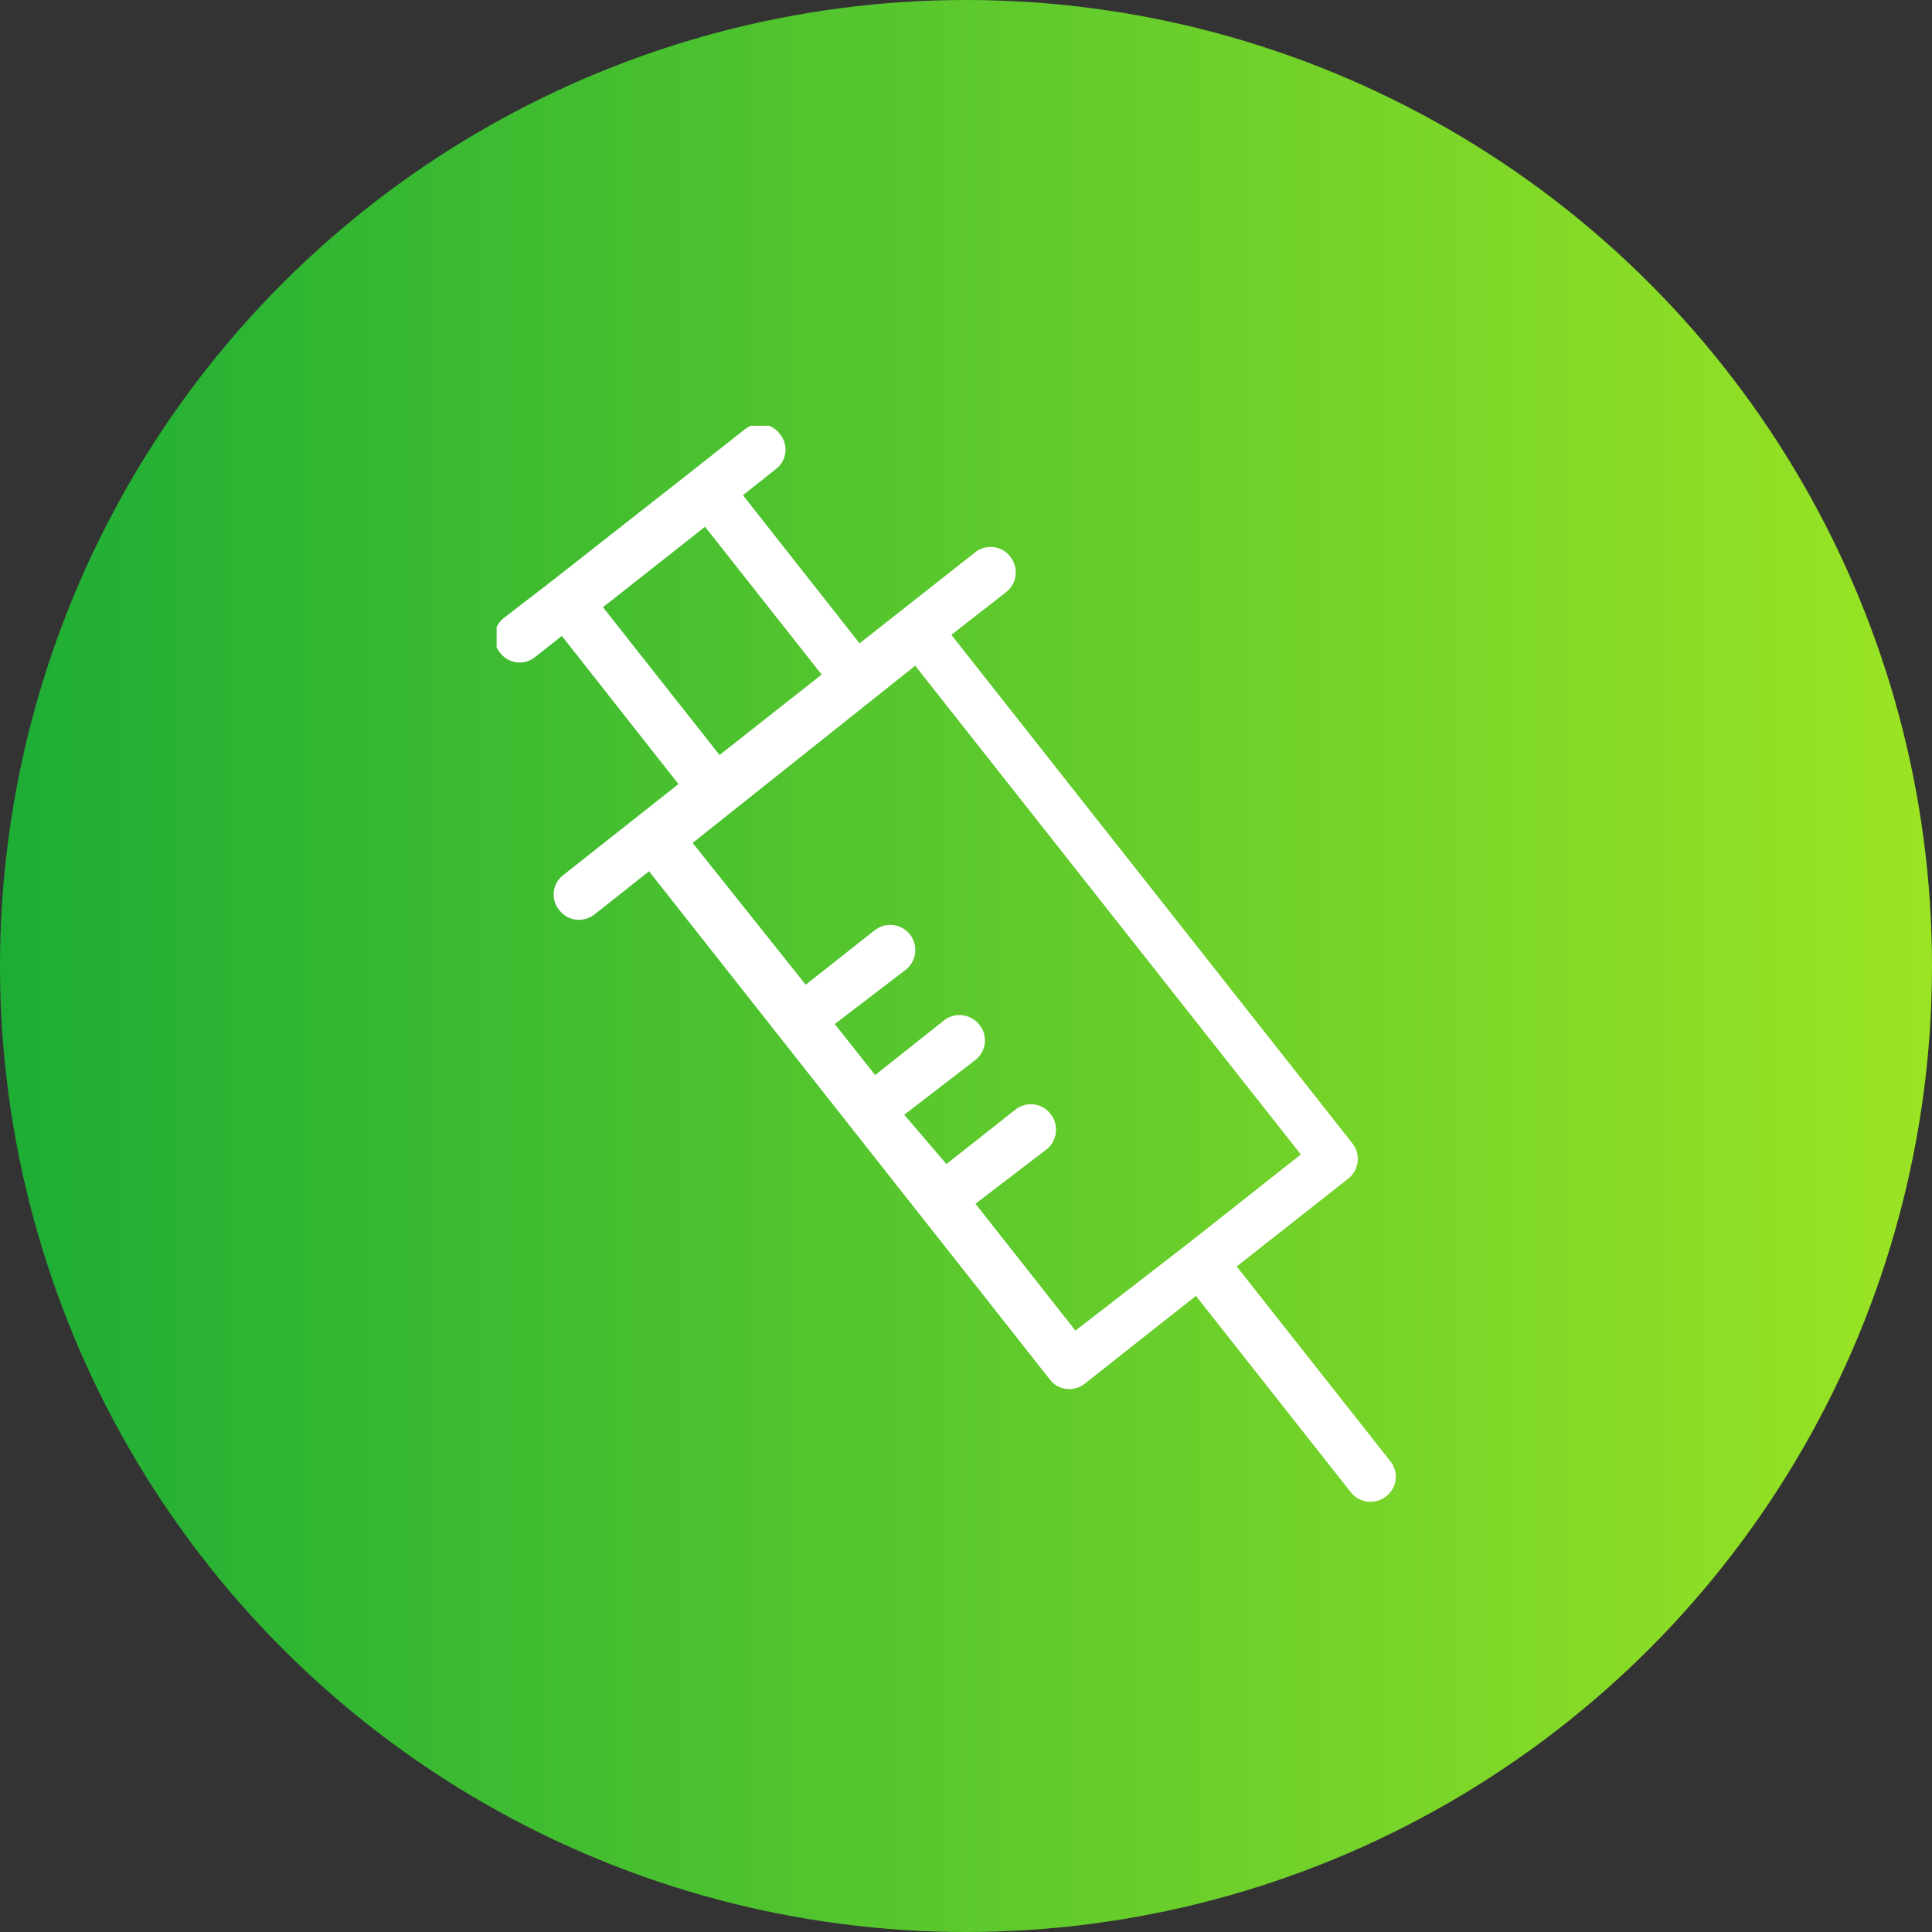
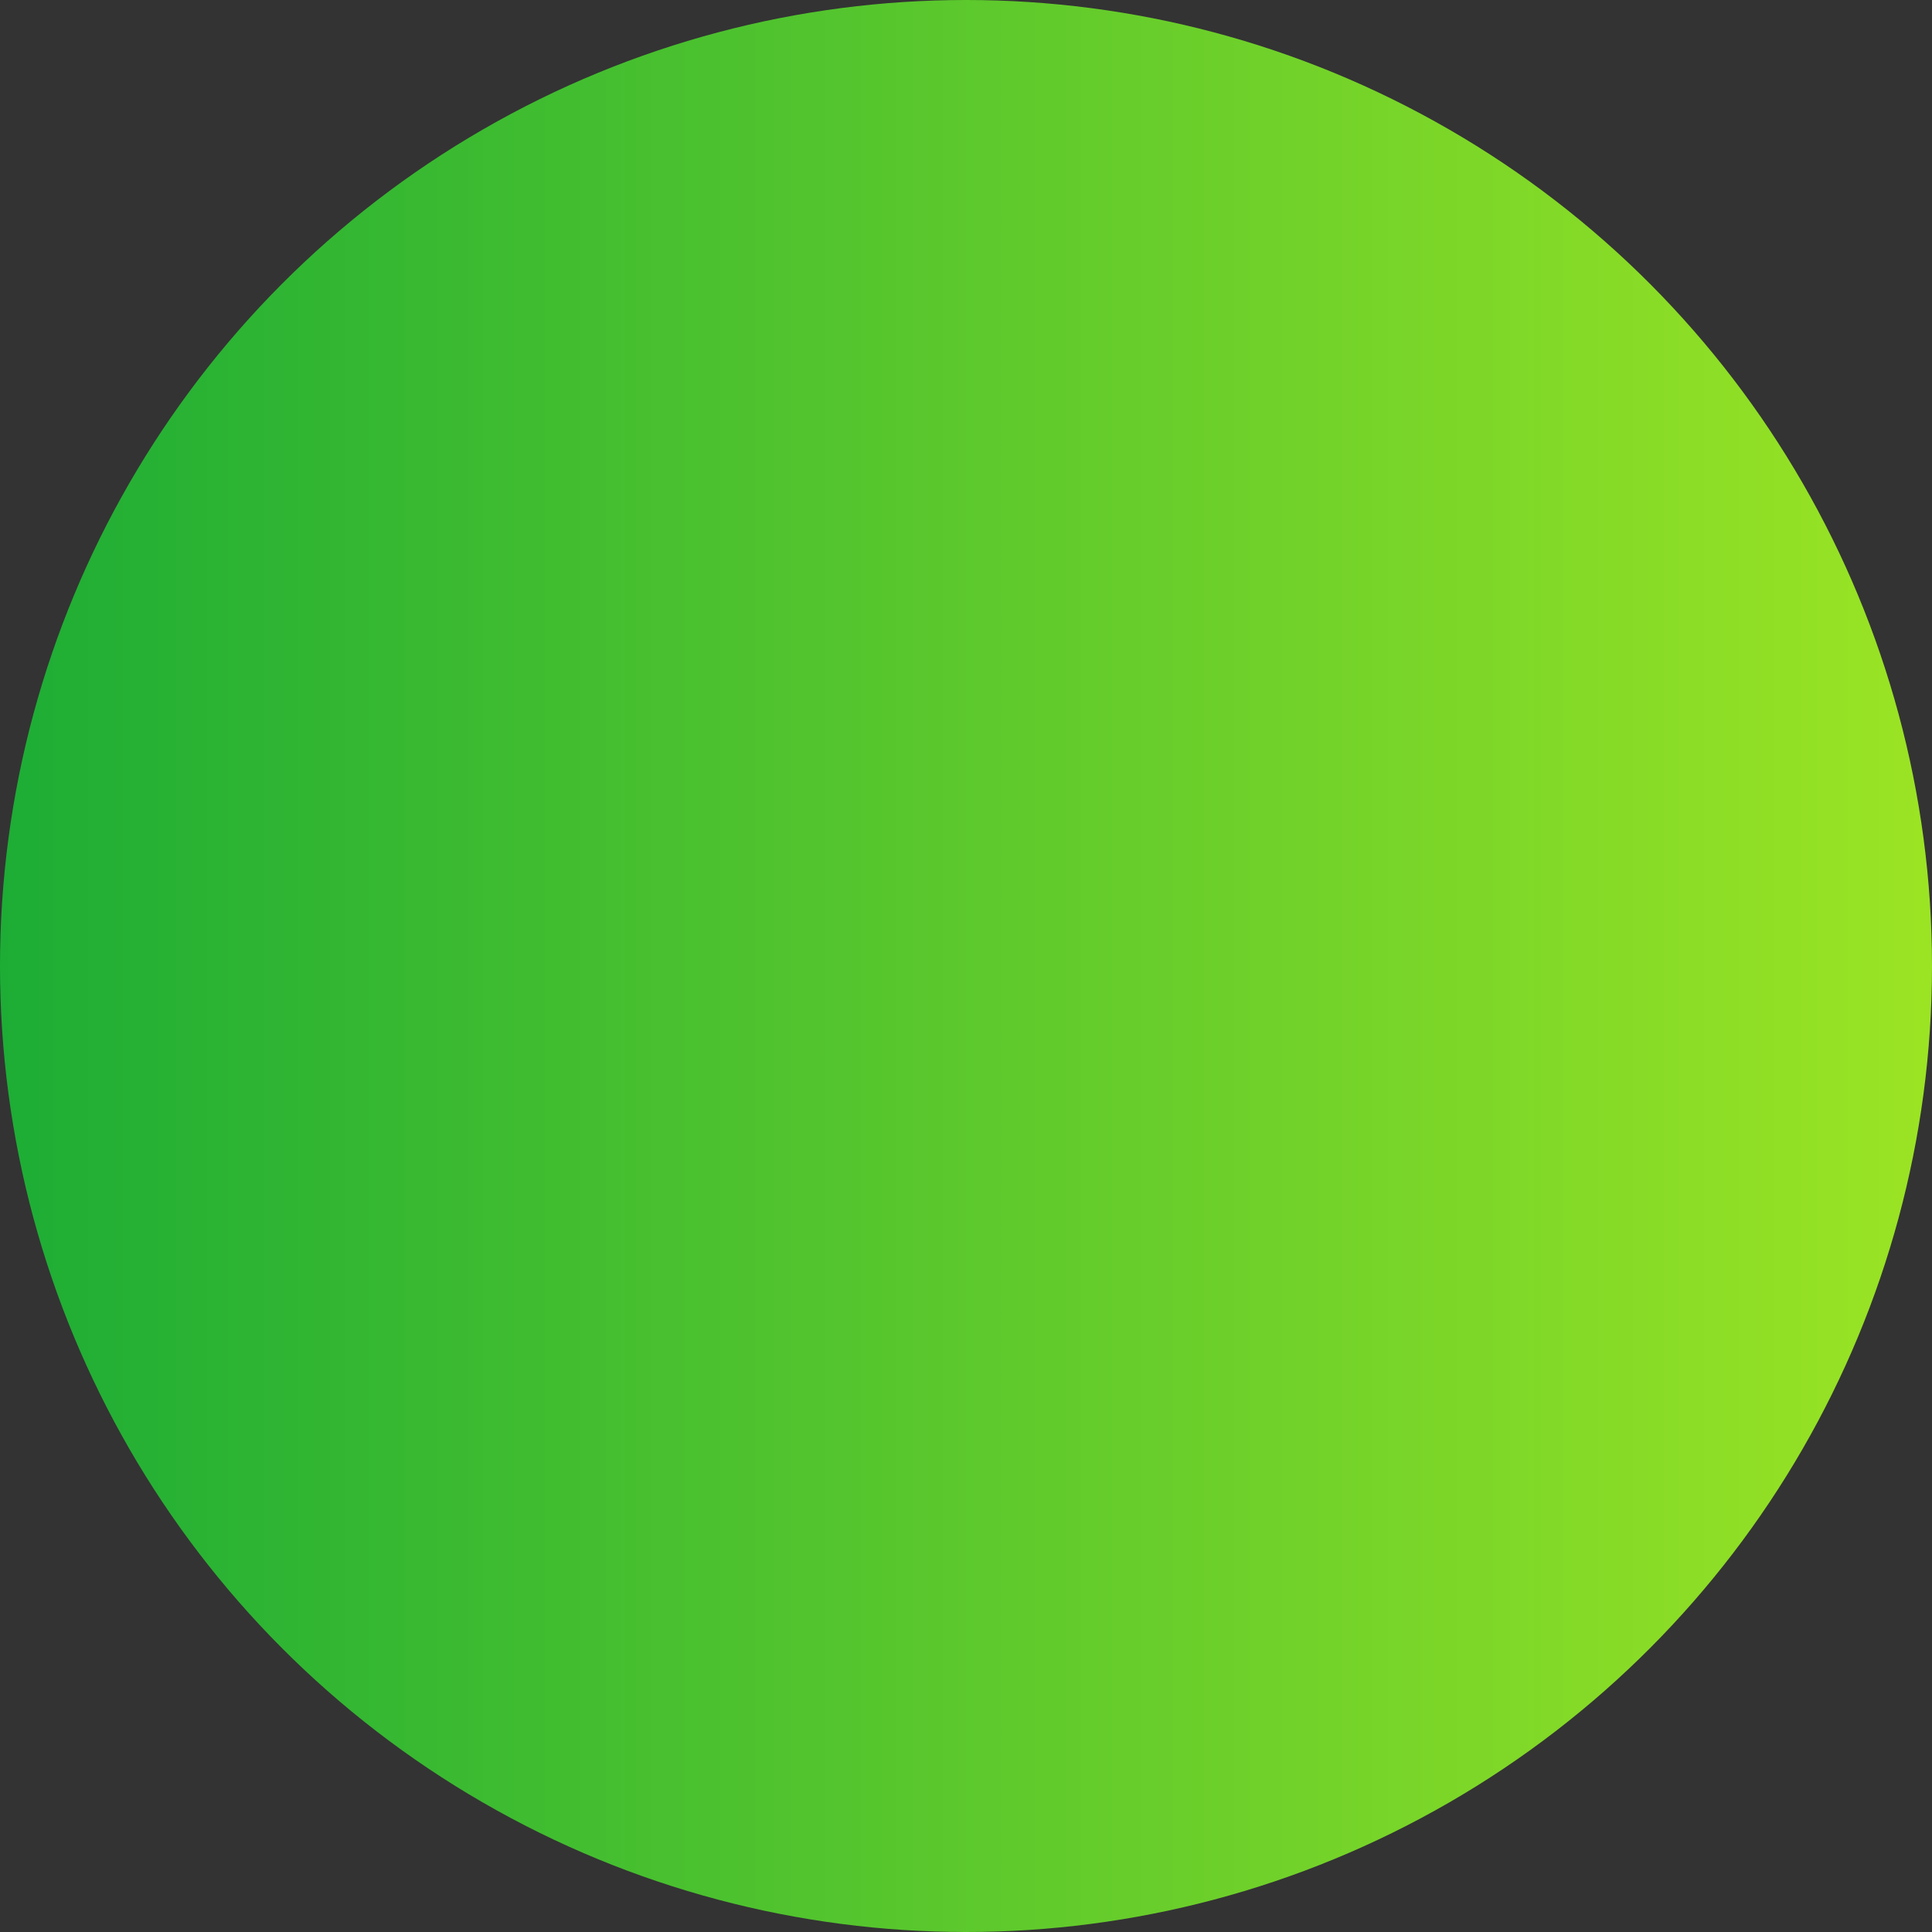
<svg xmlns="http://www.w3.org/2000/svg" width="99" height="99" viewBox="0 0 99 99" fill="none">
  <rect x="0" y="0" width="99" height="99" fill="#333333" stroke="none" />
  <circle cx="49.5" cy="49.5" r="49.5" fill="url(#paint0_linear_3493_76006)" />
  <g clip-path="url(#clip0_3493_76006)">
-     <path d="M71.308 74.958L63.371 64.896L69.092 60.392C69.224 60.286 69.335 60.155 69.417 60.006C69.499 59.858 69.55 59.694 69.569 59.526C69.587 59.357 69.572 59.186 69.525 59.023C69.477 58.86 69.398 58.708 69.291 58.576L48.75 32.532L51.565 30.334C51.698 30.228 51.809 30.097 51.89 29.948C51.972 29.8 52.024 29.636 52.042 29.467C52.061 29.299 52.046 29.128 51.998 28.965C51.951 28.802 51.872 28.65 51.765 28.518C51.661 28.383 51.53 28.271 51.382 28.188C51.233 28.104 51.069 28.052 50.899 28.033C50.73 28.014 50.559 28.03 50.395 28.079C50.232 28.128 50.08 28.209 49.949 28.318L44.046 32.968L38.071 25.376L39.742 24.05C39.88 23.948 39.996 23.82 40.083 23.672C40.169 23.524 40.224 23.359 40.245 23.189C40.265 23.019 40.25 22.846 40.201 22.682C40.152 22.518 40.07 22.365 39.96 22.234C39.857 22.098 39.727 21.984 39.579 21.899C39.431 21.814 39.267 21.76 39.098 21.739C38.928 21.719 38.757 21.733 38.593 21.78C38.429 21.828 38.276 21.908 38.144 22.016L35.474 24.123L28.209 29.826L25.848 31.642C25.71 31.743 25.594 31.872 25.507 32.02C25.421 32.168 25.366 32.332 25.345 32.502C25.325 32.673 25.34 32.845 25.389 33.01C25.438 33.174 25.52 33.327 25.63 33.458C25.747 33.611 25.899 33.735 26.072 33.82C26.245 33.905 26.436 33.949 26.629 33.948C26.912 33.947 27.187 33.851 27.41 33.676L28.79 32.586L34.766 40.178L28.881 44.827C28.743 44.929 28.627 45.057 28.54 45.206C28.454 45.354 28.399 45.518 28.378 45.688C28.358 45.858 28.373 46.031 28.422 46.195C28.471 46.36 28.553 46.512 28.663 46.644C28.782 46.796 28.933 46.919 29.106 47.004C29.279 47.089 29.469 47.133 29.662 47.134C29.951 47.133 30.232 47.037 30.461 46.861L33.258 44.646L53.799 70.69C53.915 70.845 54.066 70.971 54.239 71.056C54.413 71.141 54.605 71.184 54.798 71.18C55.082 71.179 55.356 71.083 55.579 70.908L61.282 66.404L69.219 76.466C69.337 76.618 69.489 76.741 69.662 76.826C69.835 76.911 70.025 76.955 70.218 76.956C70.507 76.957 70.789 76.861 71.017 76.683C71.277 76.488 71.452 76.2 71.506 75.879C71.56 75.558 71.489 75.228 71.308 74.958ZM30.897 31.115L36.128 26.992L42.103 34.566L36.872 38.689L30.897 31.115ZM55.107 68.184L49.985 61.682L53.618 58.903C53.752 58.798 53.864 58.668 53.947 58.52C54.031 58.372 54.084 58.209 54.104 58.04C54.125 57.871 54.111 57.7 54.065 57.536C54.019 57.373 53.941 57.22 53.836 57.087C53.733 56.951 53.603 56.837 53.455 56.752C53.307 56.667 53.143 56.612 52.974 56.592C52.804 56.572 52.632 56.586 52.468 56.633C52.304 56.681 52.152 56.761 52.019 56.869L48.496 59.648L46.335 57.123L49.967 54.326C50.103 54.223 50.217 54.093 50.302 53.945C50.387 53.797 50.441 53.634 50.462 53.464C50.482 53.295 50.468 53.123 50.42 52.959C50.373 52.795 50.293 52.642 50.185 52.51C50.08 52.376 49.95 52.264 49.802 52.18C49.654 52.097 49.491 52.043 49.322 52.023C49.154 52.003 48.982 52.016 48.819 52.062C48.655 52.108 48.502 52.186 48.369 52.292L44.845 55.089L42.775 52.474L46.407 49.695C46.541 49.59 46.653 49.46 46.737 49.312C46.82 49.164 46.874 49.001 46.894 48.832C46.914 48.663 46.901 48.492 46.855 48.328C46.809 48.165 46.731 48.012 46.625 47.879C46.519 47.746 46.388 47.635 46.24 47.554C46.091 47.472 45.927 47.42 45.759 47.401C45.59 47.383 45.419 47.398 45.256 47.445C45.093 47.493 44.941 47.572 44.809 47.679L41.286 50.458L35.492 43.193L46.898 34.112L66.658 59.157L60.955 63.661L55.107 68.184Z" fill="white" />
+     <path d="M71.308 74.958L63.371 64.896L69.092 60.392C69.224 60.286 69.335 60.155 69.417 60.006C69.499 59.858 69.55 59.694 69.569 59.526C69.587 59.357 69.572 59.186 69.525 59.023C69.477 58.86 69.398 58.708 69.291 58.576L48.75 32.532L51.565 30.334C51.698 30.228 51.809 30.097 51.89 29.948C51.972 29.8 52.024 29.636 52.042 29.467C52.061 29.299 52.046 29.128 51.998 28.965C51.951 28.802 51.872 28.65 51.765 28.518C51.661 28.383 51.53 28.271 51.382 28.188C51.233 28.104 51.069 28.052 50.899 28.033C50.73 28.014 50.559 28.03 50.395 28.079C50.232 28.128 50.08 28.209 49.949 28.318L44.046 32.968L38.071 25.376L39.742 24.05C39.88 23.948 39.996 23.82 40.083 23.672C40.169 23.524 40.224 23.359 40.245 23.189C40.265 23.019 40.25 22.846 40.201 22.682C40.152 22.518 40.07 22.365 39.96 22.234C39.857 22.098 39.727 21.984 39.579 21.899C39.431 21.814 39.267 21.76 39.098 21.739C38.928 21.719 38.757 21.733 38.593 21.78C38.429 21.828 38.276 21.908 38.144 22.016L35.474 24.123L28.209 29.826L25.848 31.642C25.71 31.743 25.594 31.872 25.507 32.02C25.421 32.168 25.366 32.332 25.345 32.502C25.325 32.673 25.34 32.845 25.389 33.01C25.438 33.174 25.52 33.327 25.63 33.458C25.747 33.611 25.899 33.735 26.072 33.82C26.245 33.905 26.436 33.949 26.629 33.948C26.912 33.947 27.187 33.851 27.41 33.676L28.79 32.586L34.766 40.178L28.881 44.827C28.743 44.929 28.627 45.057 28.54 45.206C28.454 45.354 28.399 45.518 28.378 45.688C28.358 45.858 28.373 46.031 28.422 46.195C28.471 46.36 28.553 46.512 28.663 46.644C28.782 46.796 28.933 46.919 29.106 47.004C29.279 47.089 29.469 47.133 29.662 47.134C29.951 47.133 30.232 47.037 30.461 46.861L33.258 44.646L53.799 70.69C53.915 70.845 54.066 70.971 54.239 71.056C54.413 71.141 54.605 71.184 54.798 71.18C55.082 71.179 55.356 71.083 55.579 70.908L61.282 66.404L69.219 76.466C69.337 76.618 69.489 76.741 69.662 76.826C69.835 76.911 70.025 76.955 70.218 76.956C70.507 76.957 70.789 76.861 71.017 76.683C71.277 76.488 71.452 76.2 71.506 75.879C71.56 75.558 71.489 75.228 71.308 74.958ZM30.897 31.115L36.128 26.992L42.103 34.566L36.872 38.689L30.897 31.115M55.107 68.184L49.985 61.682L53.618 58.903C53.752 58.798 53.864 58.668 53.947 58.52C54.031 58.372 54.084 58.209 54.104 58.04C54.125 57.871 54.111 57.7 54.065 57.536C54.019 57.373 53.941 57.22 53.836 57.087C53.733 56.951 53.603 56.837 53.455 56.752C53.307 56.667 53.143 56.612 52.974 56.592C52.804 56.572 52.632 56.586 52.468 56.633C52.304 56.681 52.152 56.761 52.019 56.869L48.496 59.648L46.335 57.123L49.967 54.326C50.103 54.223 50.217 54.093 50.302 53.945C50.387 53.797 50.441 53.634 50.462 53.464C50.482 53.295 50.468 53.123 50.42 52.959C50.373 52.795 50.293 52.642 50.185 52.51C50.08 52.376 49.95 52.264 49.802 52.18C49.654 52.097 49.491 52.043 49.322 52.023C49.154 52.003 48.982 52.016 48.819 52.062C48.655 52.108 48.502 52.186 48.369 52.292L44.845 55.089L42.775 52.474L46.407 49.695C46.541 49.59 46.653 49.46 46.737 49.312C46.82 49.164 46.874 49.001 46.894 48.832C46.914 48.663 46.901 48.492 46.855 48.328C46.809 48.165 46.731 48.012 46.625 47.879C46.519 47.746 46.388 47.635 46.24 47.554C46.091 47.472 45.927 47.42 45.759 47.401C45.59 47.383 45.419 47.398 45.256 47.445C45.093 47.493 44.941 47.572 44.809 47.679L41.286 50.458L35.492 43.193L46.898 34.112L66.658 59.157L60.955 63.661L55.107 68.184Z" fill="white" />
  </g>
  <defs>
    <linearGradient id="paint0_linear_3493_76006" x1="1.62065e-06" y1="38.857" x2="99" y2="38.857" gradientUnits="userSpaceOnUse">
      <stop stop-color="#1DAD35" />
      <stop offset="1" stop-color="#9BE424" />
    </linearGradient>
    <clipPath id="clip0_3493_76006">
-       <rect width="46.132" height="55.194" fill="white" transform="translate(25.448 21.816)" />
-     </clipPath>
+       </clipPath>
  </defs>
</svg>